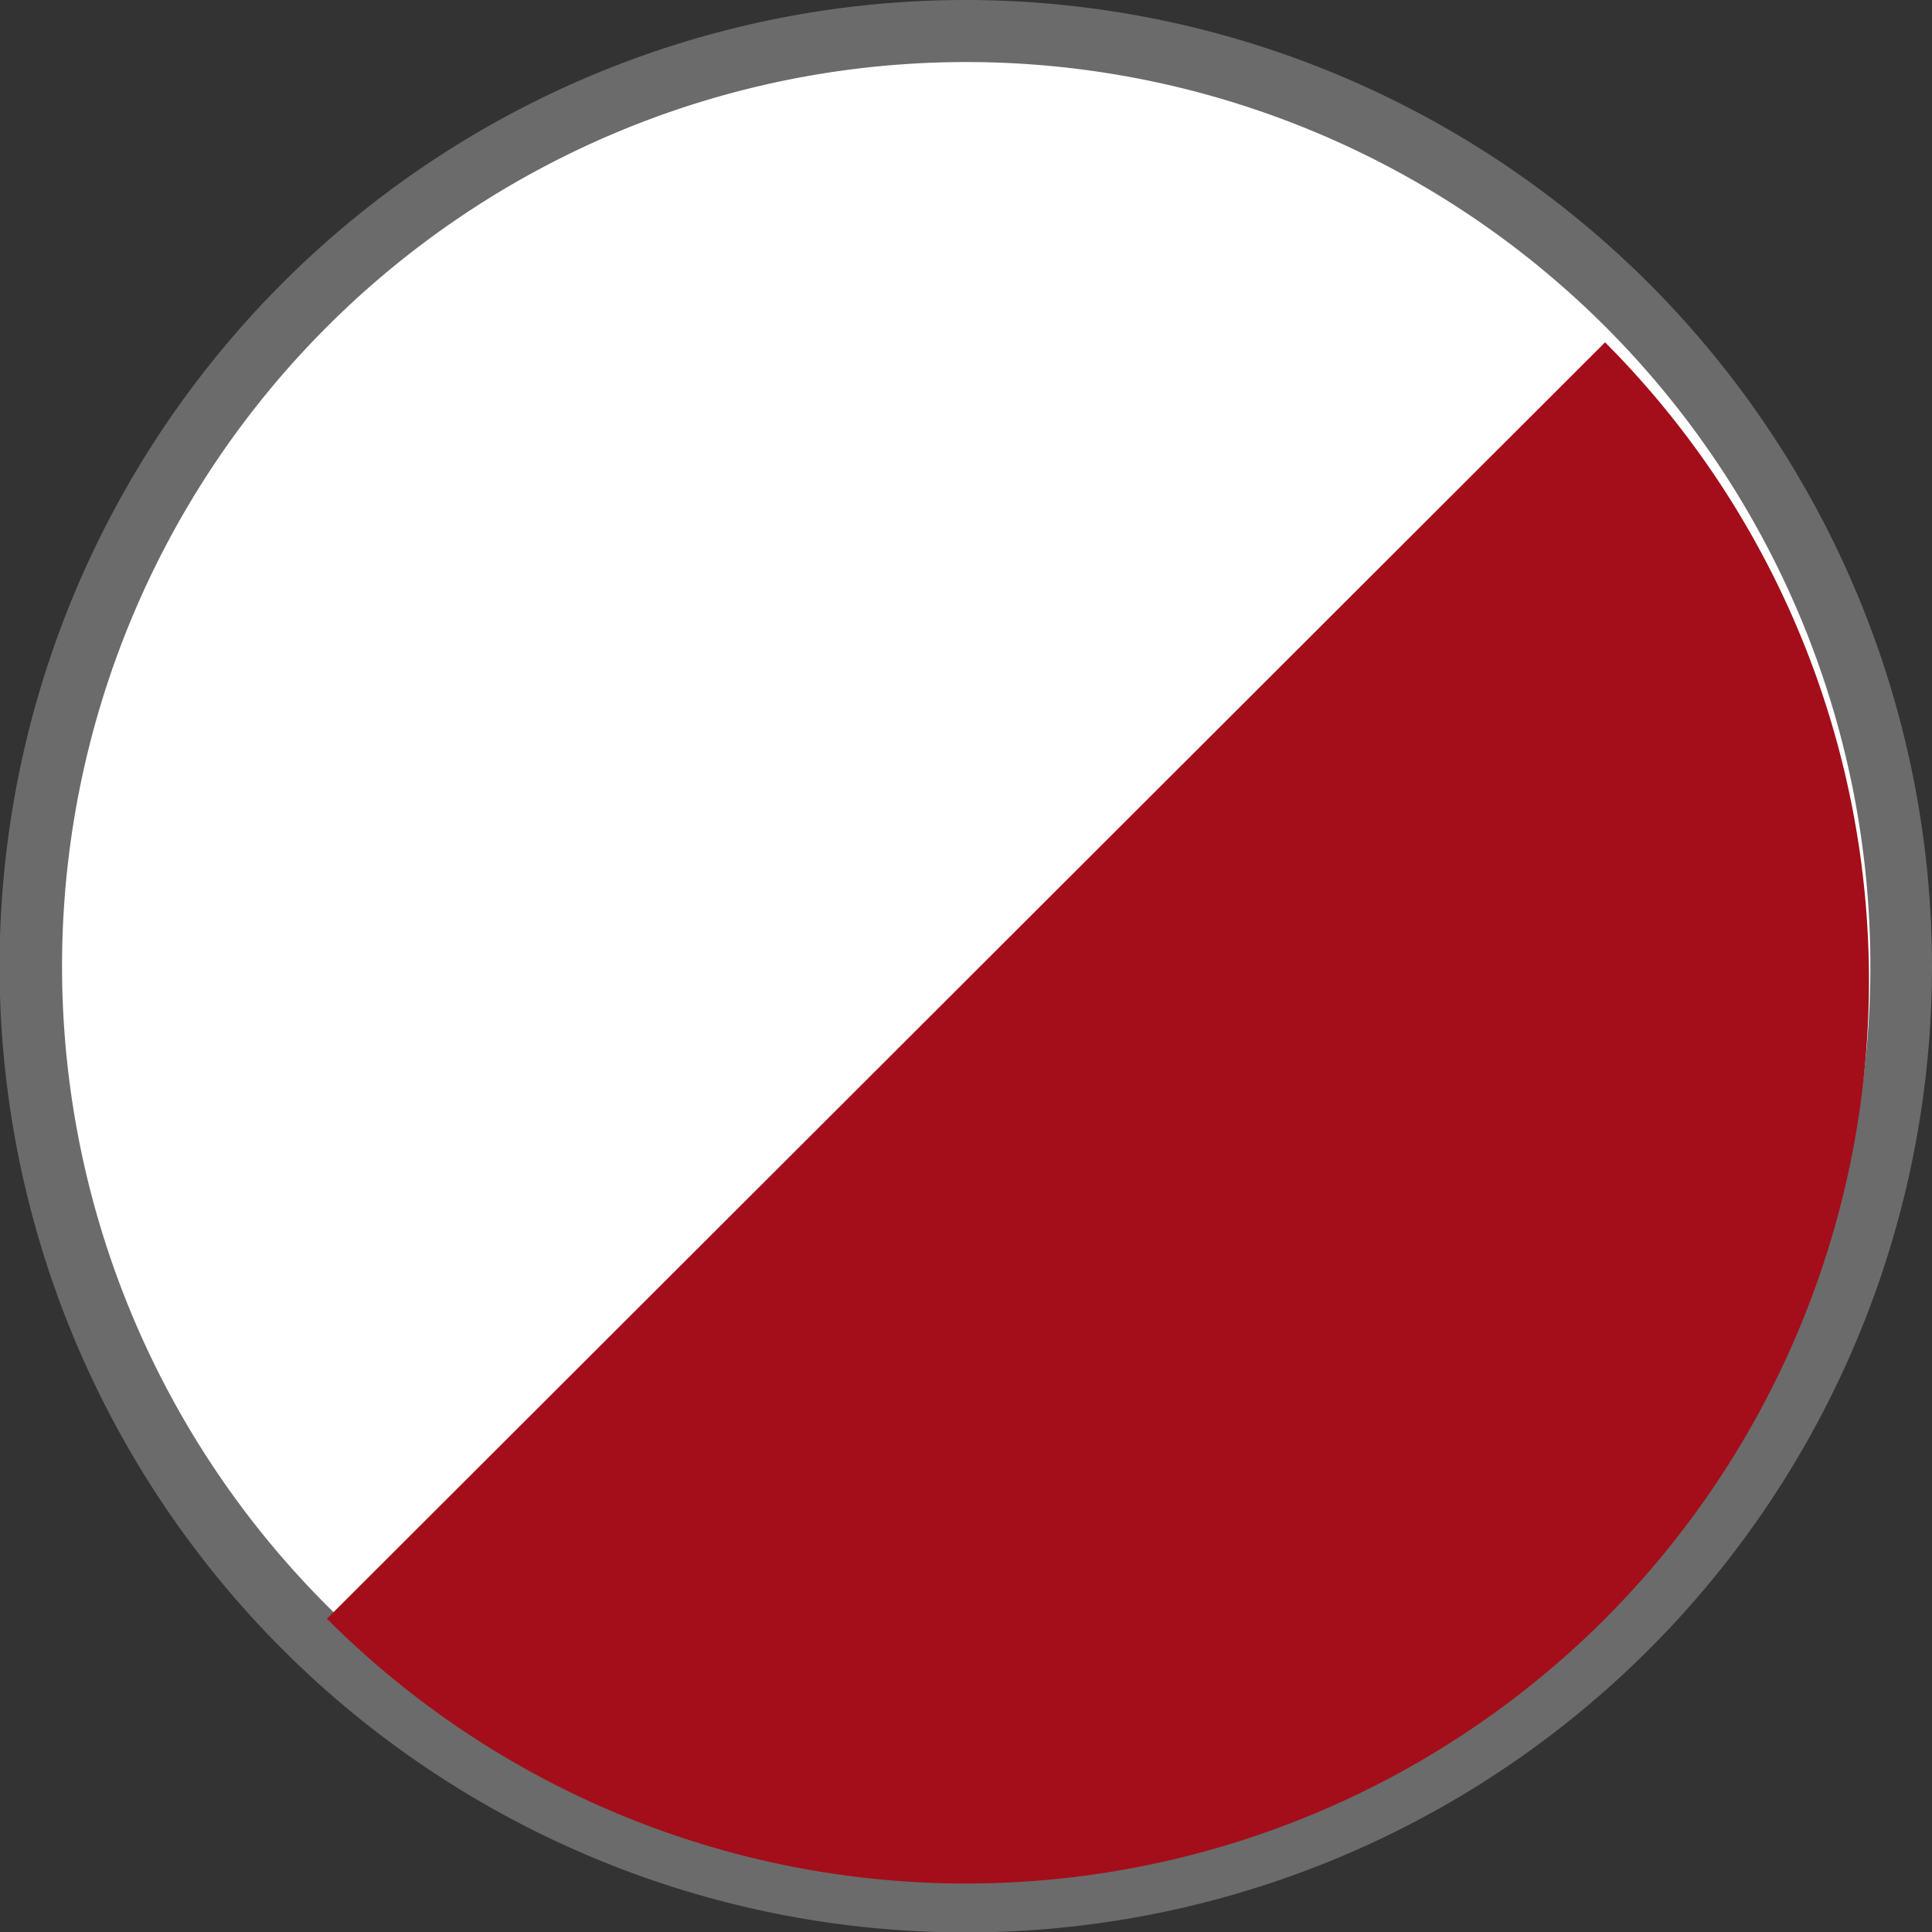
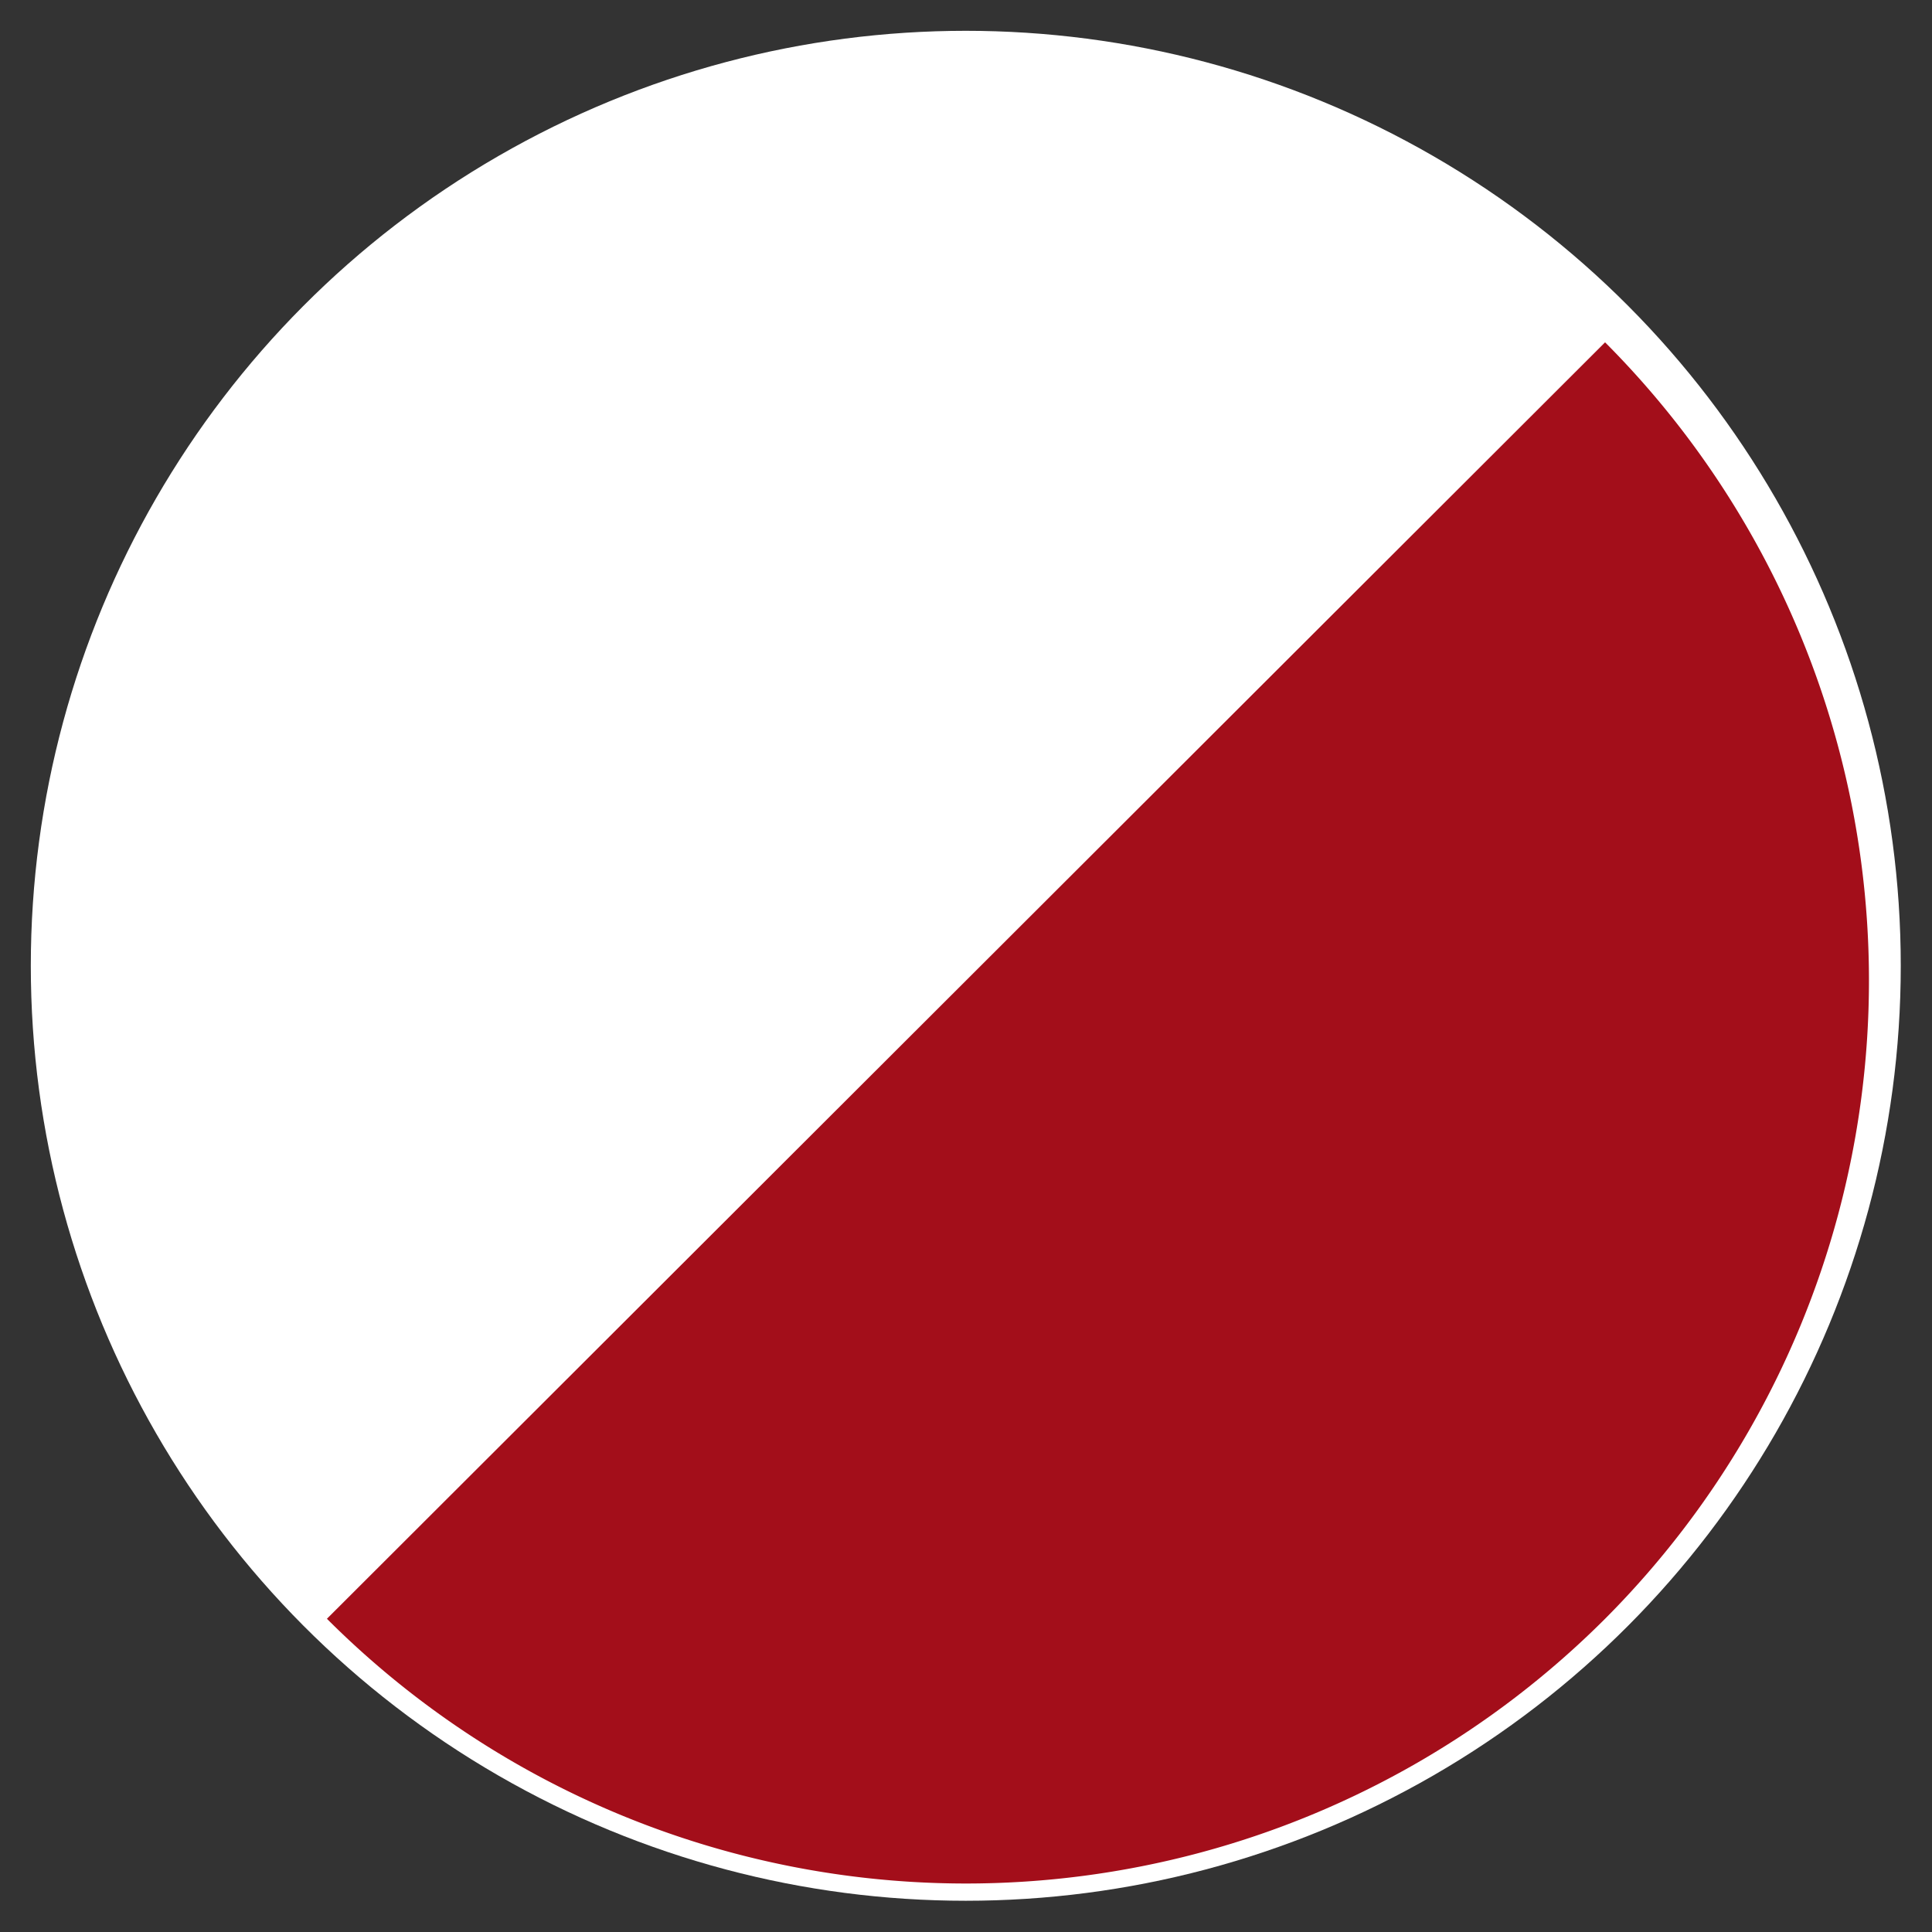
<svg xmlns="http://www.w3.org/2000/svg" viewBox="0 0 45.15 45.15">
  <rect x="0" y="0" width="45.15" height="45.15" fill="#333333" stroke="none" />
  <defs>
    <style>.a{fill:#fff;}.b{fill:#6b6b6b;}.c{fill:#a30e1a;}</style>
  </defs>
  <circle class="a" cx="22.57" cy="22.57" r="21.85" />
-   <path class="b" d="M22.57,1.45A21.13,21.13,0,1,1,1.45,22.57,21.13,21.13,0,0,1,22.57,1.45m0-1.45A22.58,22.58,0,1,0,45.15,22.57,22.6,22.6,0,0,0,22.57,0Z" />
  <path class="c" d="M37.51,37.83a21.12,21.12,0,0,1-29.87,0L37.51,8A21.12,21.12,0,0,1,37.51,37.83Z" />
</svg>